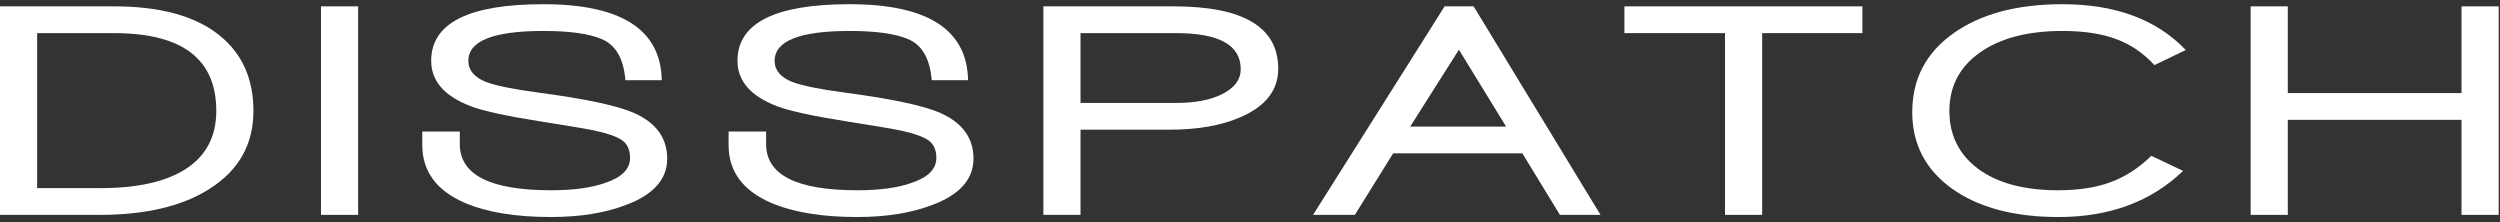
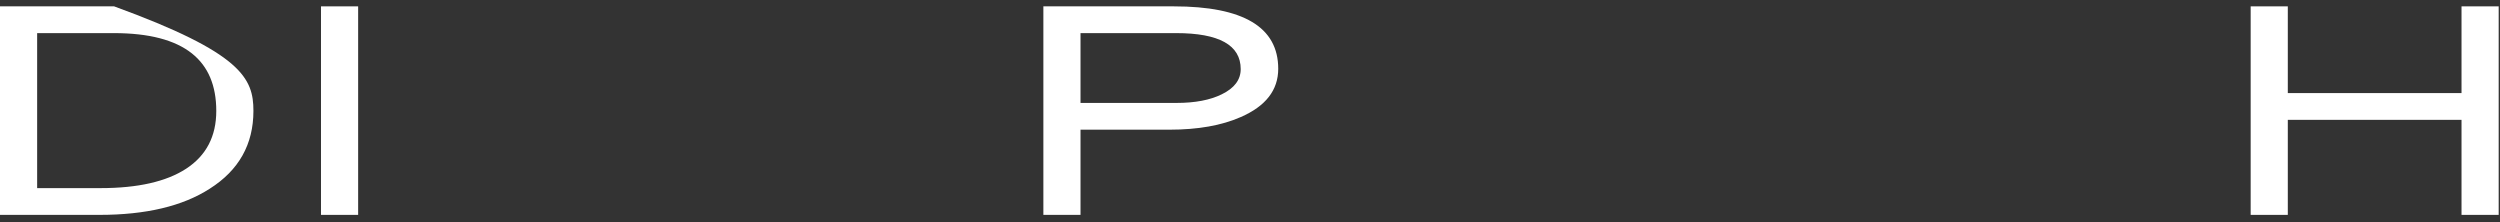
<svg xmlns="http://www.w3.org/2000/svg" width="281" height="25" viewBox="0 0 281 25" fill="none">
  <rect x="0" y="0" width="281" height="25" fill="#333333" stroke="none" />
  <g clip-path="url(#clip0_323_212)">
-     <path d="M23.57 21.213C20.526 23.172 16.395 24.152 11.176 24.152H0V0.715H12.829C17.96 0.715 21.874 1.775 24.571 3.895C27.18 5.946 28.485 8.804 28.485 12.468C28.485 16.224 26.846 19.139 23.57 21.213ZM21.57 6.004C19.657 4.483 16.728 3.722 12.786 3.722H4.175V21.144H11.307C15.482 21.144 18.685 20.418 20.918 18.966C23.179 17.492 24.31 15.325 24.31 12.468C24.31 9.61 23.396 7.455 21.57 6.004Z" fill="white" />
+     <path d="M23.57 21.213C20.526 23.172 16.395 24.152 11.176 24.152H0V0.715H12.829C27.18 5.946 28.485 8.804 28.485 12.468C28.485 16.224 26.846 19.139 23.57 21.213ZM21.57 6.004C19.657 4.483 16.728 3.722 12.786 3.722H4.175V21.144H11.307C15.482 21.144 18.685 20.418 20.918 18.966C23.179 17.492 24.31 15.325 24.31 12.468C24.31 9.61 23.396 7.455 21.57 6.004Z" fill="white" />
    <path d="M36.08 24.152V0.715H40.255V24.152H36.08Z" fill="white" />
-     <path d="M61.903 24.393C57.96 24.393 54.742 23.863 52.248 22.803C49.059 21.421 47.465 19.254 47.465 16.305V14.784H51.683V16.201C51.683 19.658 55.104 21.386 61.947 21.386C64.44 21.386 66.469 21.11 68.035 20.556C69.89 19.934 70.818 19.001 70.818 17.756C70.818 16.858 70.528 16.201 69.948 15.786C69.368 15.371 68.339 15.002 66.861 14.68C65.99 14.496 63.947 14.15 60.729 13.643C56.931 13.044 54.336 12.479 52.944 11.949C49.958 10.82 48.465 9.115 48.465 6.833C48.465 2.593 52.669 0.473 61.077 0.473C69.832 0.473 74.268 3.319 74.384 9.011H70.296C70.093 6.568 69.194 5.024 67.6 4.379C66.179 3.78 64.005 3.48 61.077 3.48C55.452 3.48 52.64 4.598 52.64 6.833C52.64 7.893 53.307 8.688 54.641 9.218C55.742 9.633 57.67 10.025 60.424 10.393C65.817 11.108 69.441 11.88 71.296 12.71C73.76 13.816 74.993 15.521 74.993 17.826C74.993 20.153 73.441 21.893 70.339 23.045C67.991 23.944 65.179 24.393 61.903 24.393Z" fill="white" />
-     <path d="M96.331 24.393C92.388 24.393 89.169 23.863 86.676 22.803C83.487 21.421 81.893 19.254 81.893 16.305V14.784H86.111V16.201C86.111 19.658 89.532 21.386 96.374 21.386C98.867 21.386 100.897 21.11 102.462 20.556C104.318 19.934 105.246 19.001 105.246 17.756C105.246 16.858 104.956 16.201 104.376 15.786C103.796 15.371 102.767 15.002 101.288 14.68C100.418 14.496 98.374 14.15 95.156 13.643C91.358 13.044 88.764 12.479 87.372 11.949C84.386 10.82 82.893 9.115 82.893 6.833C82.893 2.593 87.096 0.473 95.504 0.473C104.26 0.473 108.695 3.319 108.812 9.011H104.724C104.521 6.568 103.622 5.024 102.027 4.379C100.607 3.78 98.432 3.48 95.504 3.48C89.88 3.48 87.068 4.598 87.068 6.833C87.068 7.893 87.734 8.688 89.068 9.218C90.17 9.633 92.098 10.025 94.852 10.393C100.245 11.108 103.868 11.88 105.724 12.71C108.188 13.816 109.42 15.521 109.42 17.826C109.42 20.153 107.869 21.893 104.767 23.045C102.419 23.944 99.607 24.393 96.331 24.393Z" fill="white" />
    <path d="M139.455 13.159C137.309 14.104 134.642 14.576 131.453 14.576H121.45V24.152H117.275V0.715H131.931C139.759 0.715 143.673 3.054 143.673 7.732C143.673 10.129 142.267 11.938 139.455 13.159ZM132.192 3.722H121.45V11.569H132.236C134.323 11.569 136.019 11.246 137.324 10.601C138.744 9.91 139.455 8.965 139.455 7.767C139.455 5.07 137.033 3.722 132.192 3.722Z" fill="white" />
-     <path d="M175.333 24.152L171.115 17.238H156.59L152.284 24.152H147.588L162.374 0.715H165.636L179.899 24.152H175.333ZM163.983 5.589L158.503 14.231H169.289L163.983 5.589Z" fill="white" />
-     <path d="M198.068 3.722V24.152H193.893V3.722H182.586V0.715H209.331V3.722H198.068Z" fill="white" />
-     <path d="M242.159 7.317C240.883 5.934 239.434 4.955 237.81 4.379C236.216 3.78 234.215 3.48 231.809 3.48C227.895 3.48 224.793 4.298 222.503 5.934C220.241 7.547 219.11 9.725 219.11 12.468C219.11 15.187 220.183 17.353 222.329 18.966C224.503 20.579 227.504 21.386 231.33 21.386C233.621 21.386 235.578 21.086 237.201 20.487C238.854 19.888 240.39 18.897 241.811 17.514L245.377 19.208C241.782 22.665 237.114 24.393 231.374 24.393C226.387 24.393 222.401 23.333 219.415 21.213C216.428 19.07 214.936 16.201 214.936 12.606C214.936 8.896 216.472 5.946 219.545 3.757C222.618 1.567 226.706 0.473 231.809 0.473C237.781 0.473 242.406 2.19 245.682 5.623L242.159 7.317Z" fill="white" />
    <path d="M276.675 24.152V13.47H257.149V24.152H252.975V0.715H257.149V10.463H276.675V0.715H280.851V24.152H276.675Z" fill="white" />
  </g>
  <defs>
    <clipPath id="clip0_323_212">
      <rect width="281" height="24.055" fill="white" transform="translate(0 0.473)" />
    </clipPath>
  </defs>
</svg>